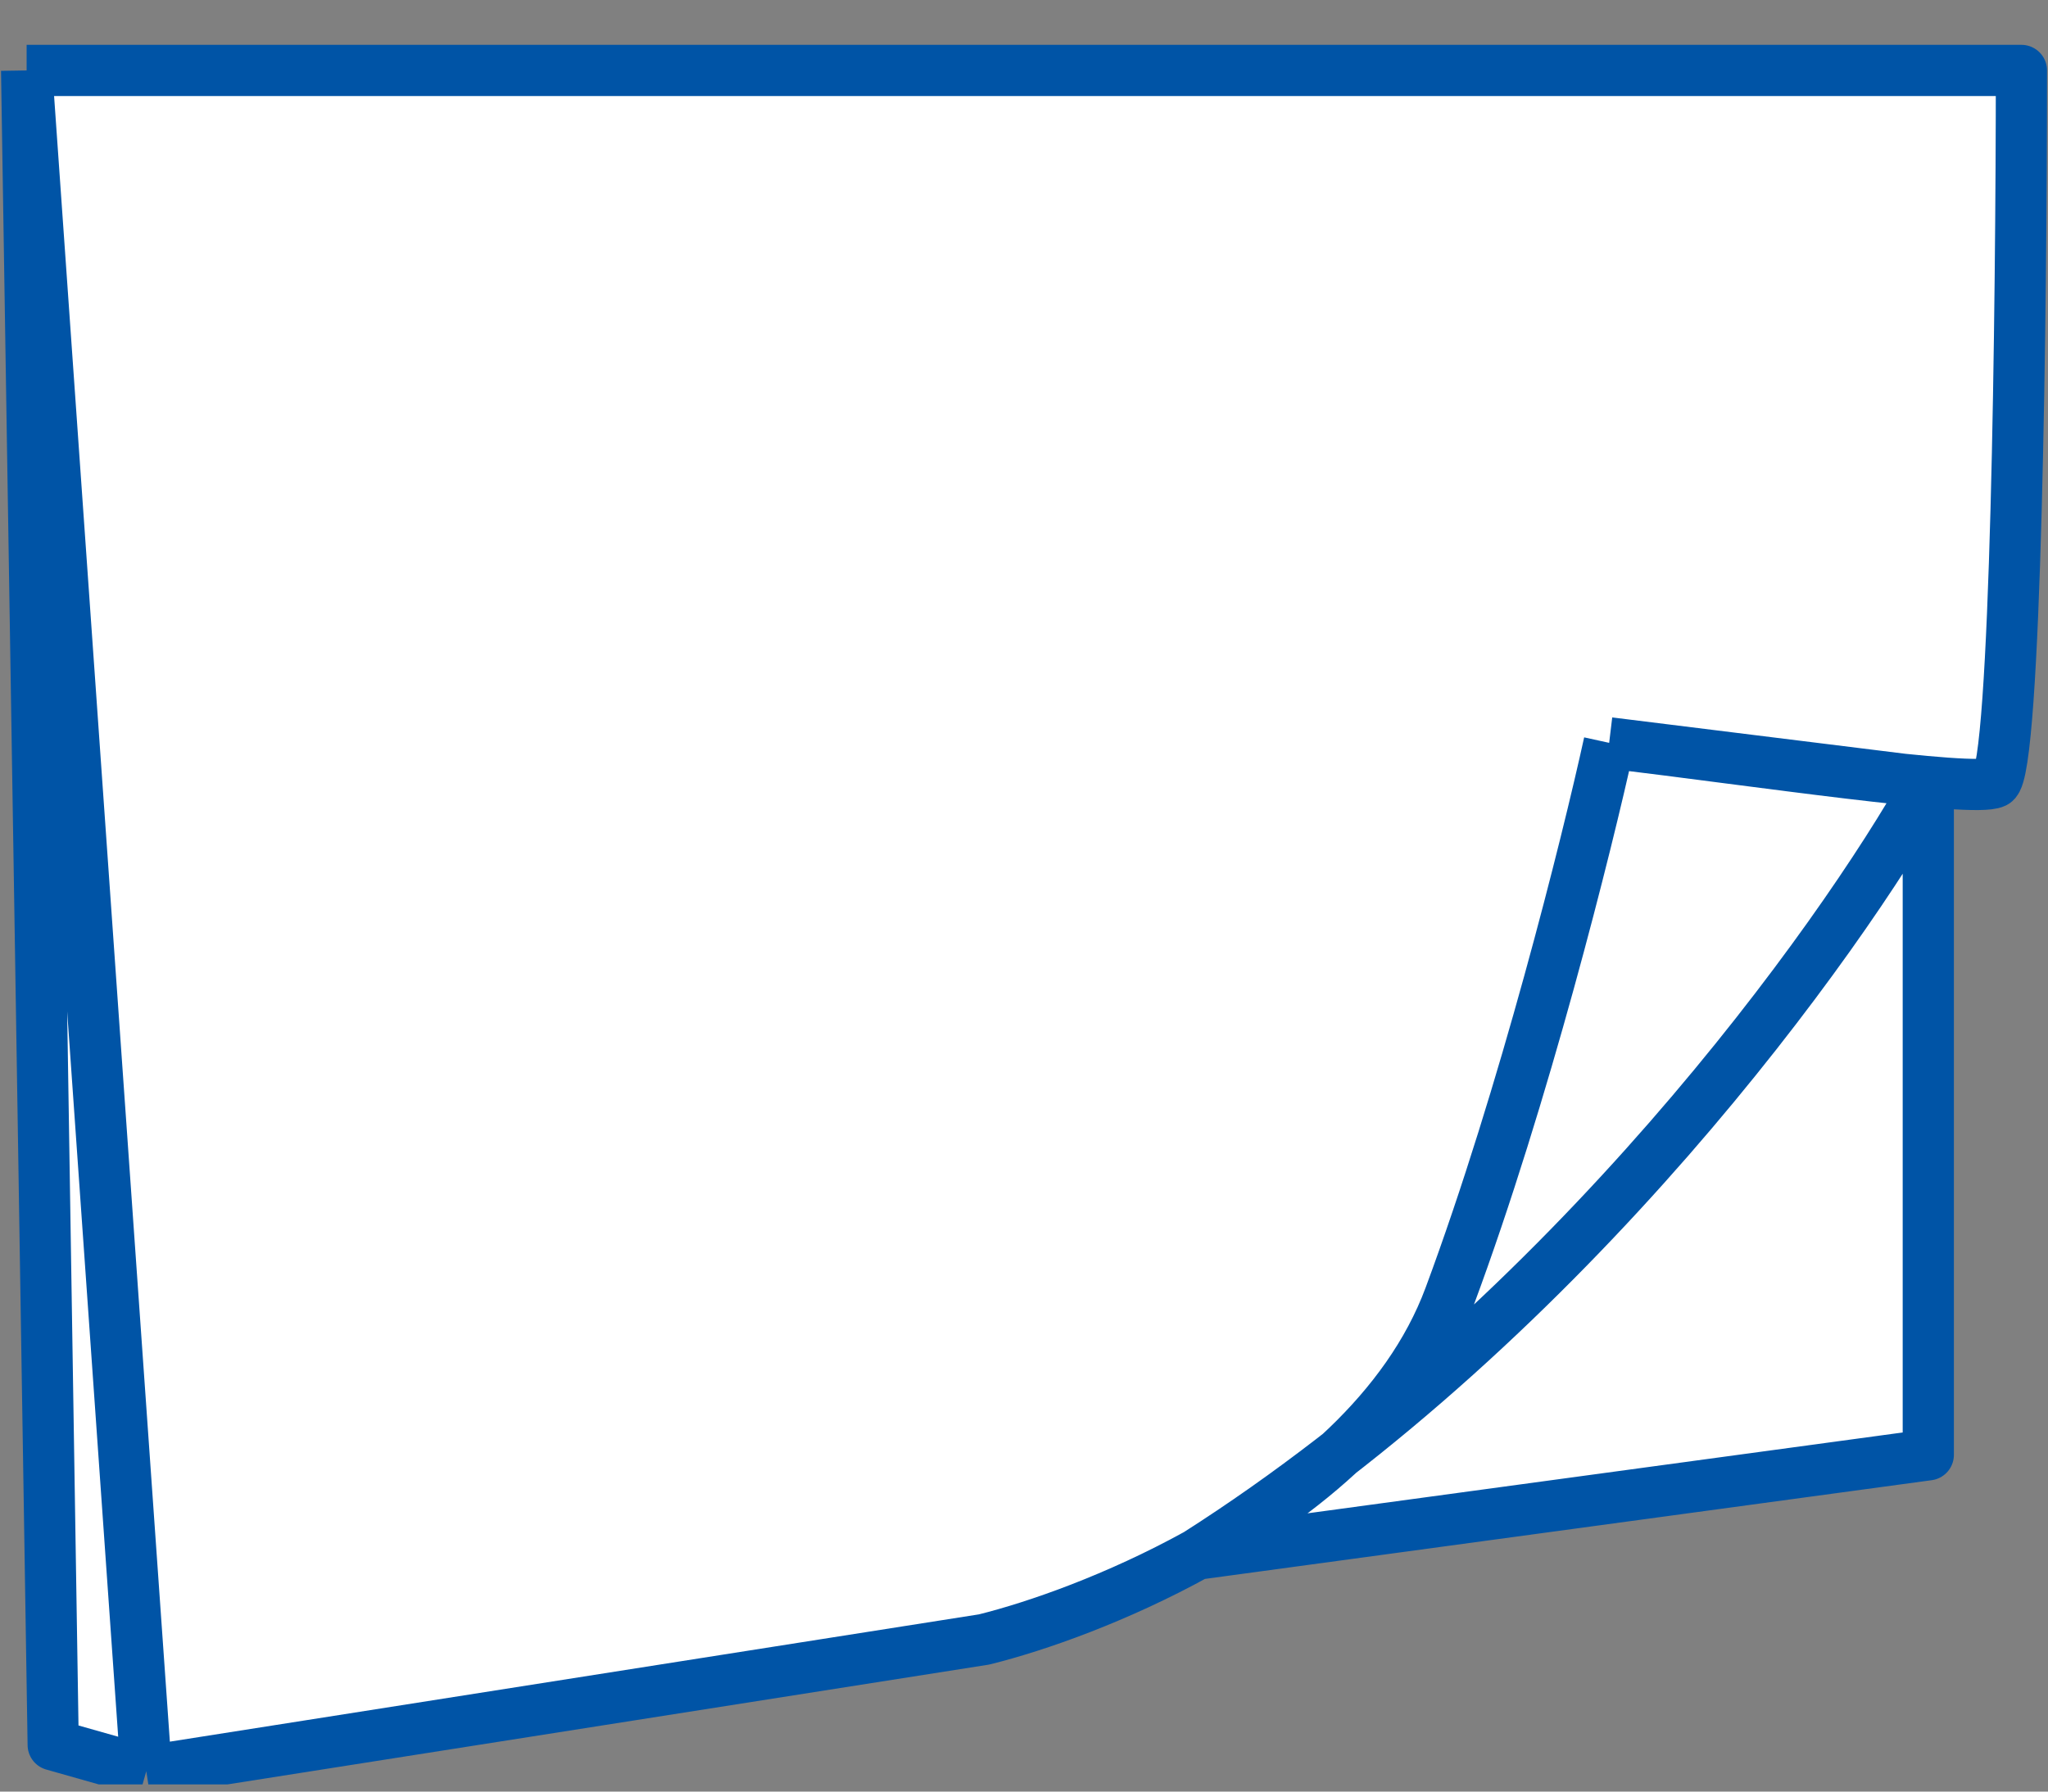
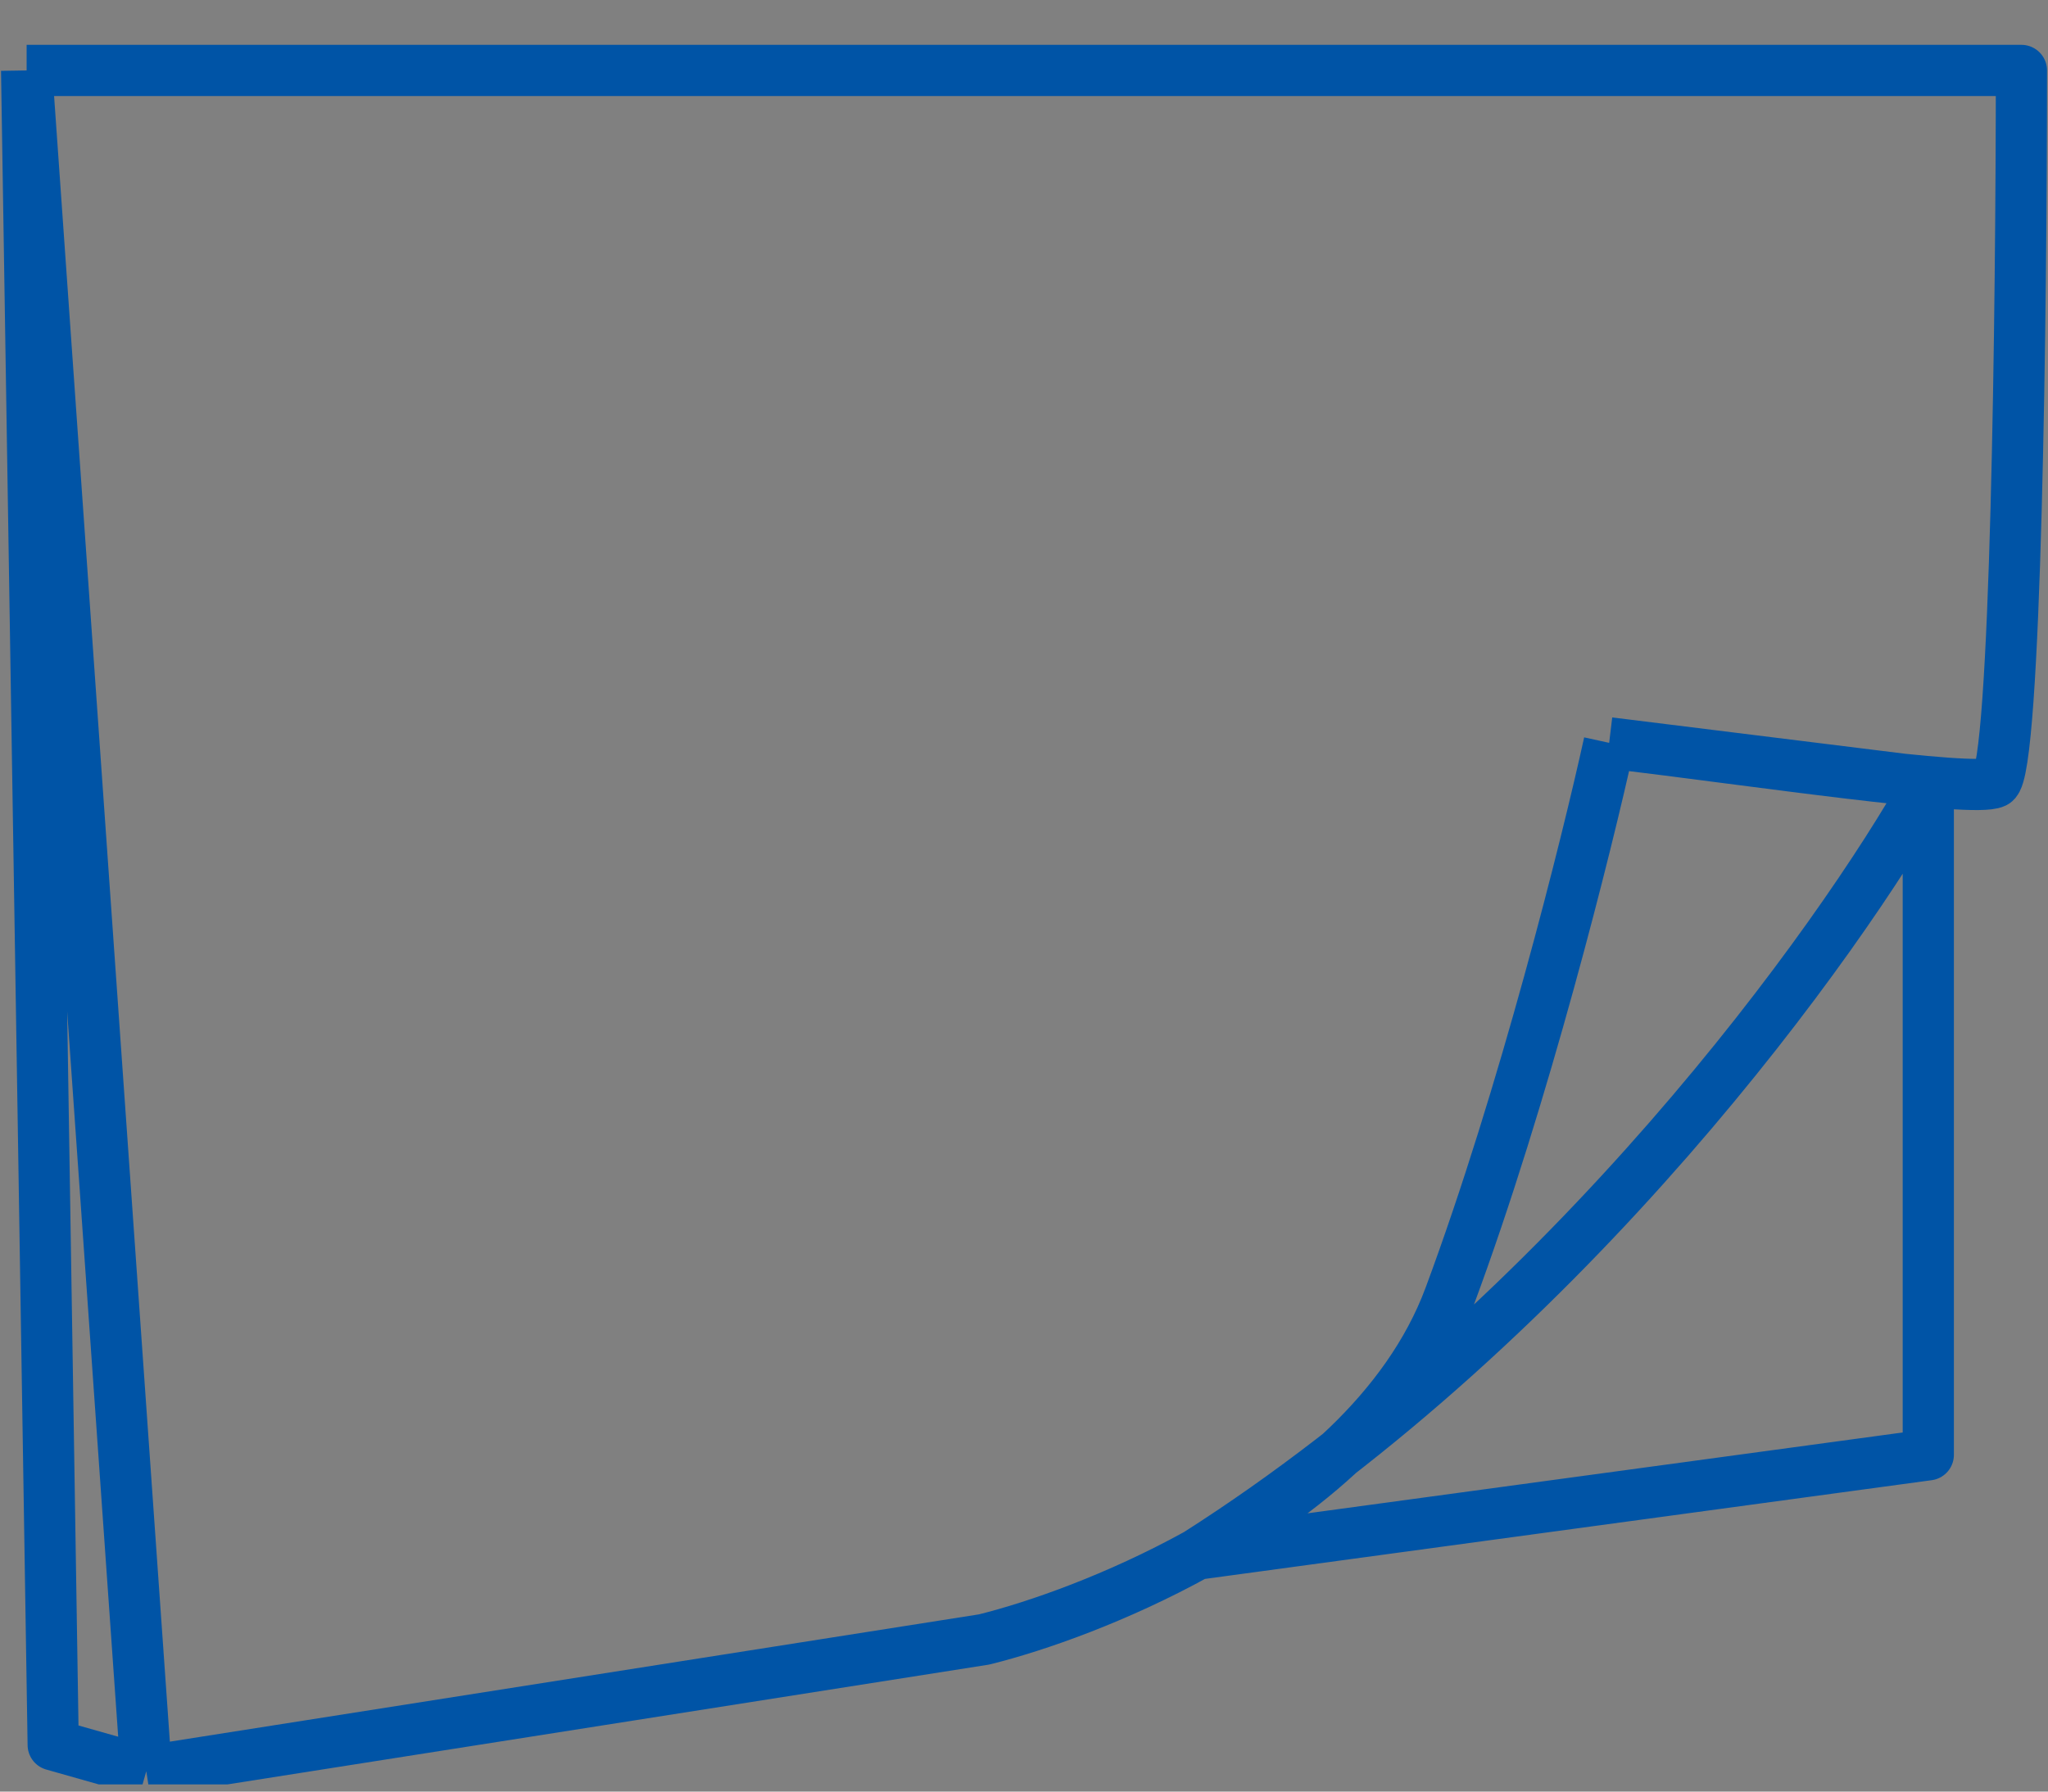
<svg xmlns="http://www.w3.org/2000/svg" width="40" height="35" viewBox="0 0 40 35" fill="none">
  <rect x="0" y="0" width="40" height="35" fill="#808080" stroke="none" />
  <g clip-path="url(#clip0_4206_19098)">
-     <path d="M1.039 34.088L0.52 1.376H39.481C39.481 5.926 39.377 15.079 38.961 15.285C38.806 15.362 38.116 15.322 37.164 15.223L37.662 15.285V28.421L23.377 30.362C21.823 31.218 20.264 31.769 19.221 32.028L2.857 34.603L1.039 34.088Z" fill="white" />
    <path d="M0.52 1.376L1.039 34.088L2.857 34.603M0.52 1.376L2.857 34.603M0.52 1.376H39.481C39.481 5.926 39.377 15.079 38.961 15.285C38.545 15.491 34.286 14.856 31.429 14.512M2.857 34.603L19.221 32.028C20.264 31.769 21.823 31.218 23.377 30.362M31.429 14.512C30.996 16.487 29.766 21.415 28.312 25.331C27.483 27.561 25.434 29.229 23.377 30.362M31.429 14.512L37.662 15.285M23.377 30.362L37.662 28.421V15.285M23.377 30.362C30.649 25.733 35.931 18.382 37.662 15.285" stroke="#0054A6" stroke-linejoin="round" />
  </g>
  <defs>
    <clipPath id="clip0_4206_19098">
      <rect width="40" height="34" fill="white" transform="translate(0 0.86)" />
    </clipPath>
  </defs>
</svg>